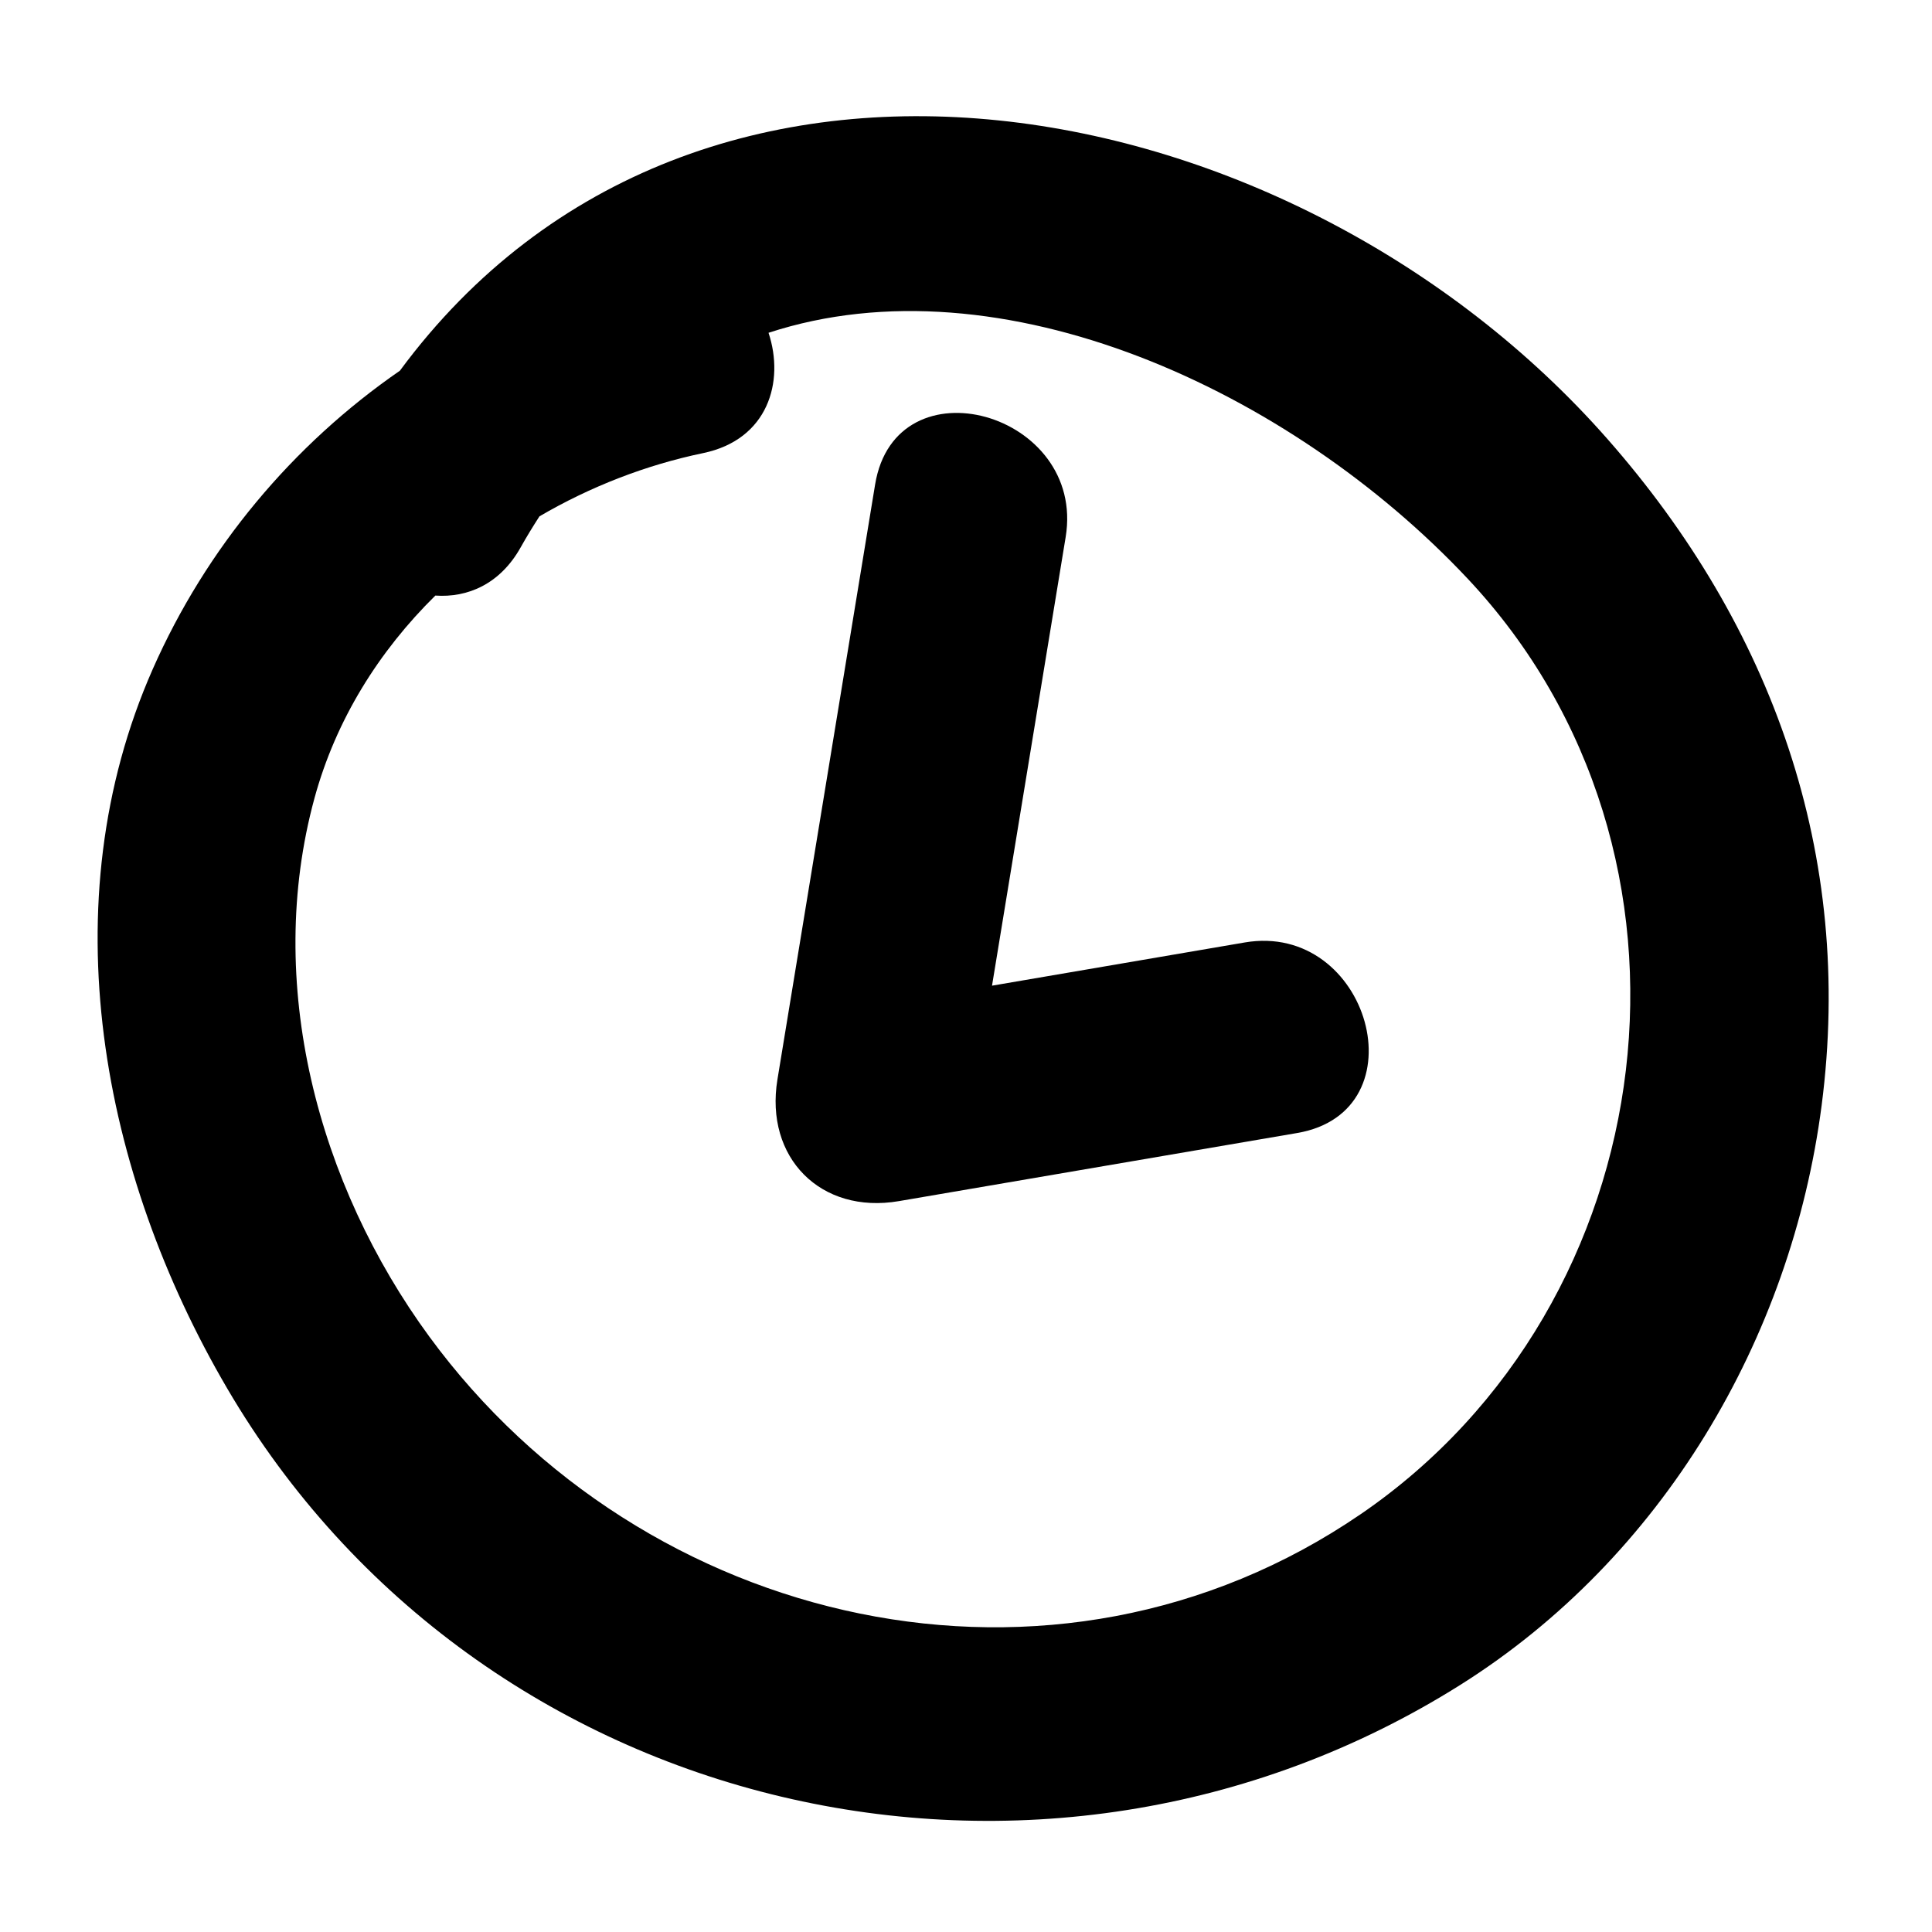
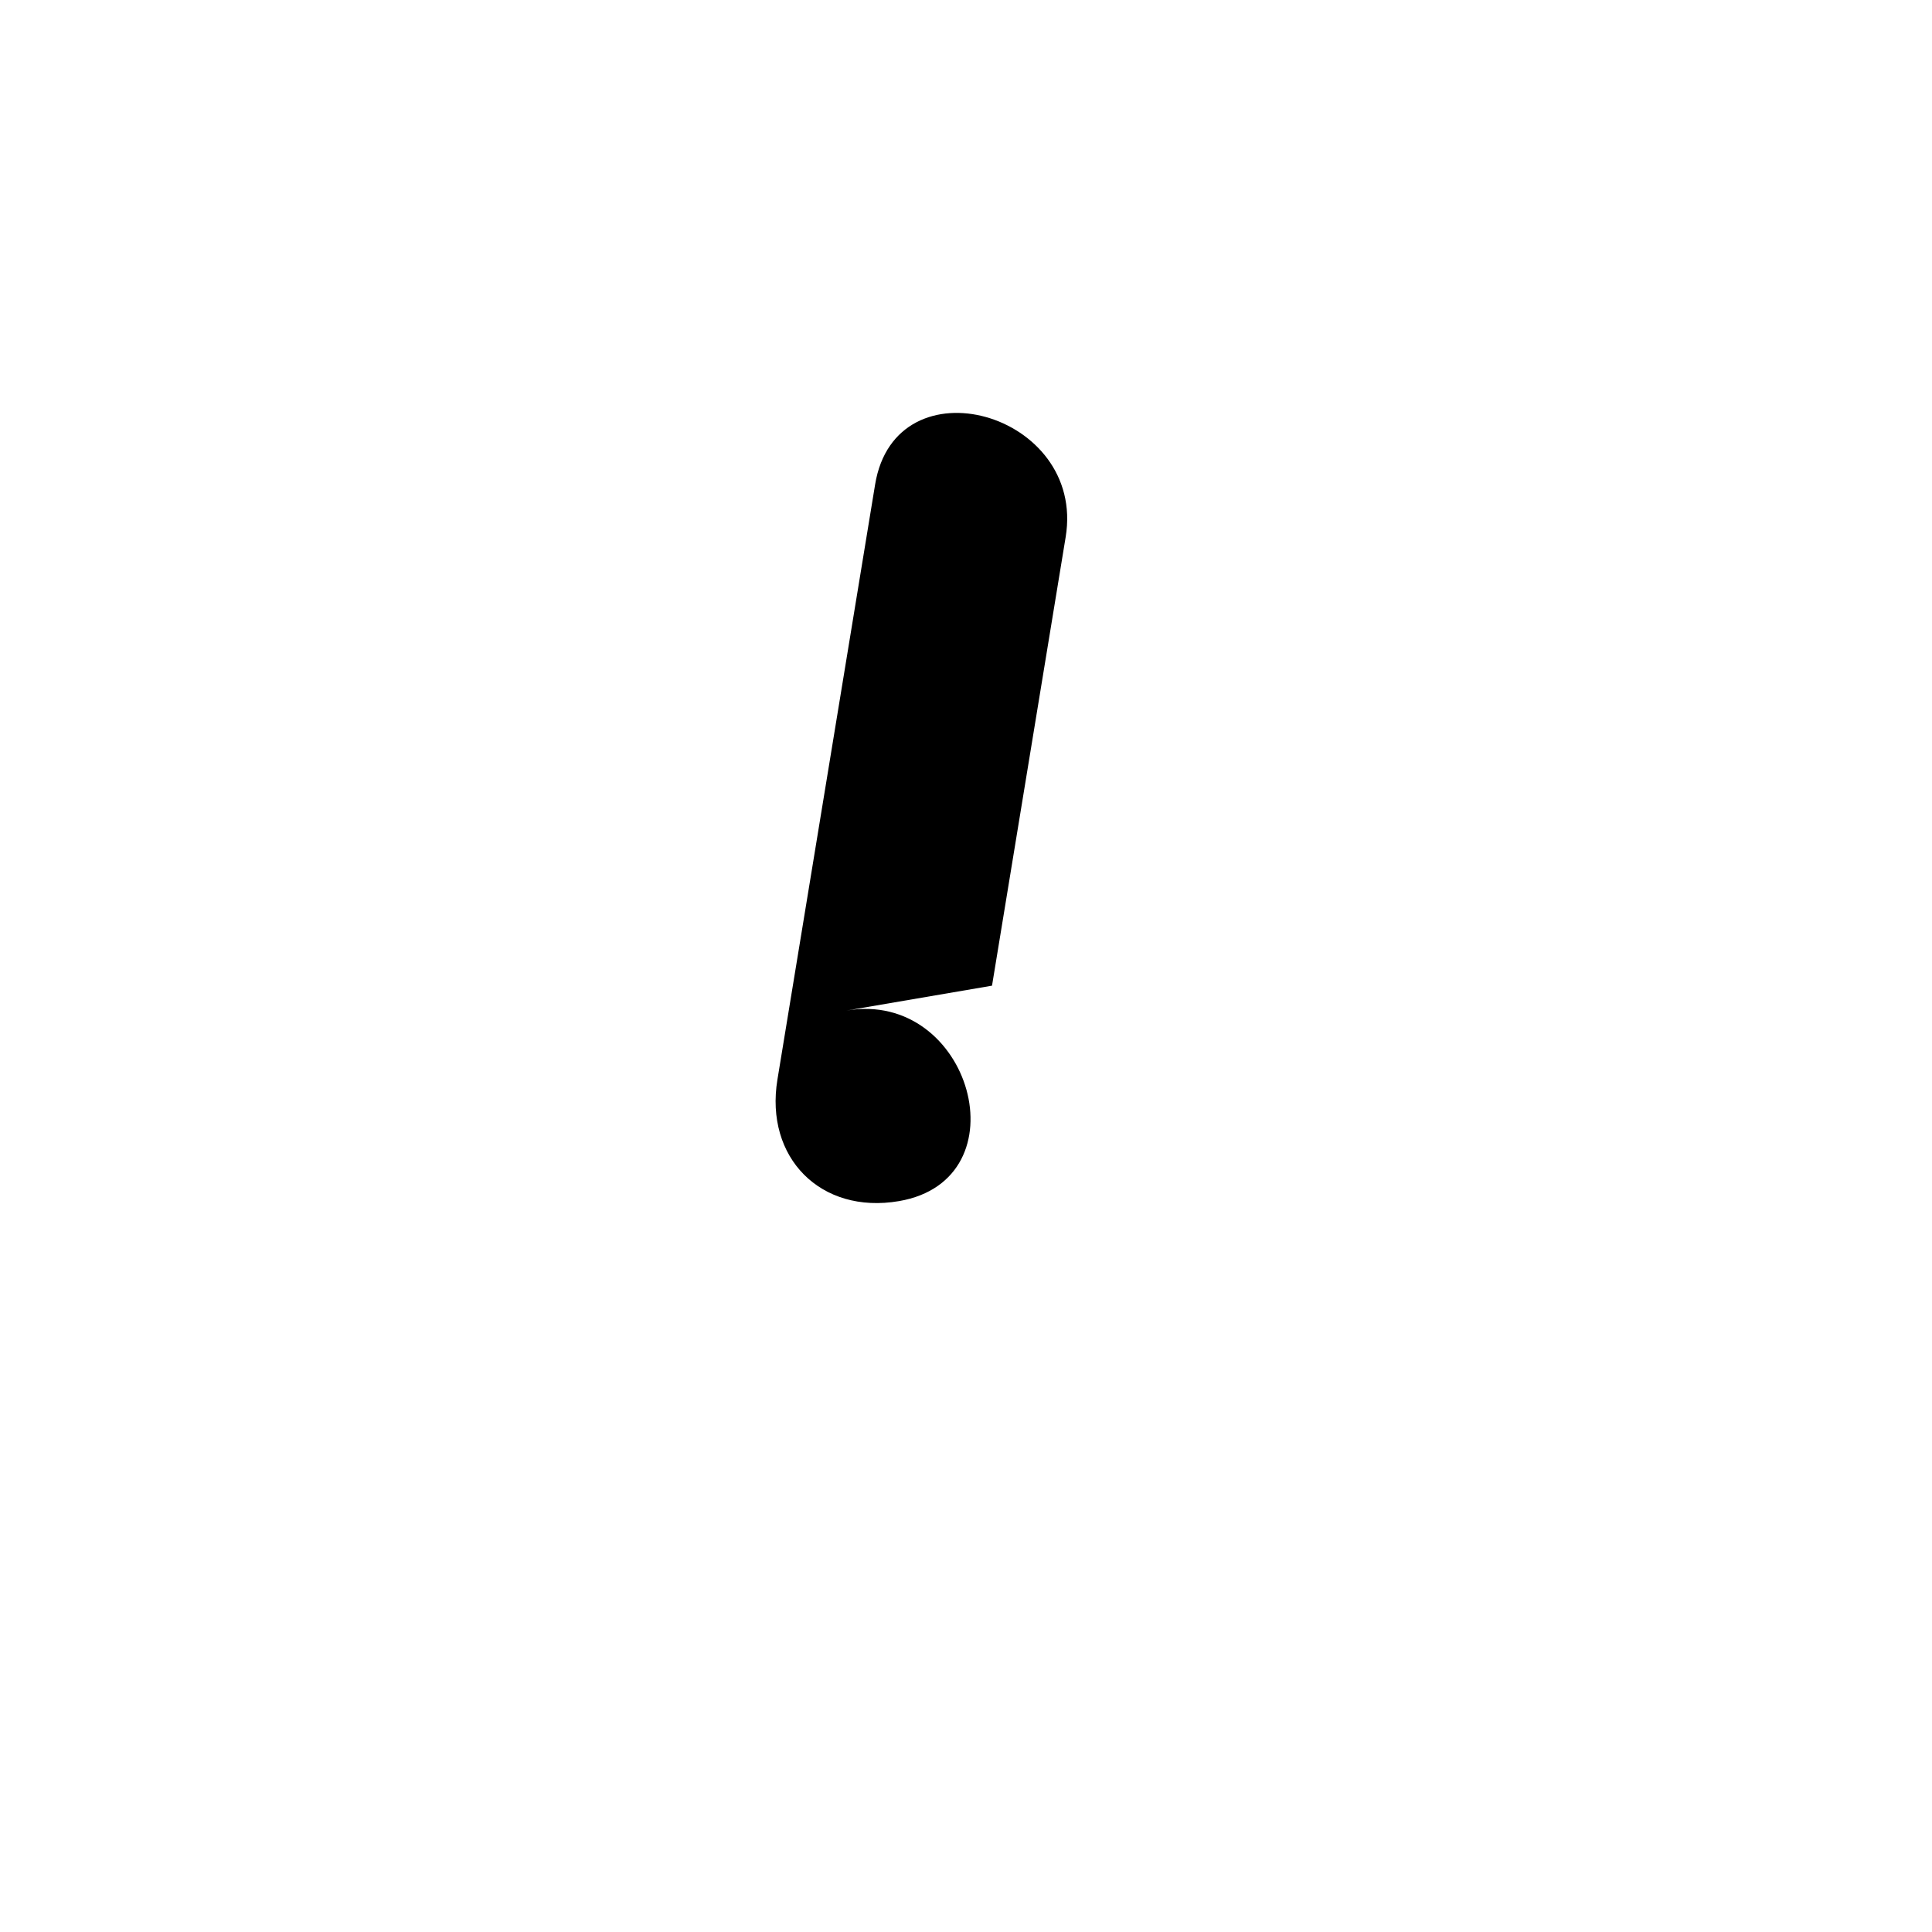
<svg xmlns="http://www.w3.org/2000/svg" width="1200pt" height="1200pt" version="1.1" viewBox="0 0 1200 1200">
  <g>
-     <path d="m998.33 272.58c-193.4-219.86-564.51-293.44-749.96-42.32-66.531 45.941-120.29 110.05-153.53 185.41-64.219 145.54-31.902 313.18 46.195 446.57 156.55 267.39 506.21 347.76 766.07 184.23 125.05-78.703 205.46-214.6 224.34-359.84 20.227-155.66-30.465-297.37-133.11-414.05zm-153.19 667.9c-190.57 130.42-445.61 71.098-578.53-110.34-69.32-94.625-102.53-219.7-71.32-334.26 13.273-48.723 40.035-91.414 75.113-125.96 19.922 1.41 40.176-7.027 53-29.961 3.75-6.707 7.668-13.051 11.656-19.246 31.605-18.469 66.168-31.906 101.7-39.289 40.273-8.371 50.676-44.344 40.586-74.719 144.29-47.238 324.21 35.613 434.2 152.67 159.84 170.12 124.45 450.49-66.398 581.11z" />
-     <path d="m773.06 585.39c-52.301 8.945-104.6 17.891-156.9 26.832 15.246-92.879 30.492-185.76 45.742-278.64 12.707-77.402-105.56-110.59-118.36-32.629-20.223 123.2-40.449 246.39-60.672 369.59-7.949 48.422 26.797 83.82 75.492 75.492l247.32-42.297c77.902-13.316 44.766-131.59-32.629-118.35z" />
+     <path d="m773.06 585.39c-52.301 8.945-104.6 17.891-156.9 26.832 15.246-92.879 30.492-185.76 45.742-278.64 12.707-77.402-105.56-110.59-118.36-32.629-20.223 123.2-40.449 246.39-60.672 369.59-7.949 48.422 26.797 83.82 75.492 75.492c77.902-13.316 44.766-131.59-32.629-118.35z" />
  </g>
</svg>